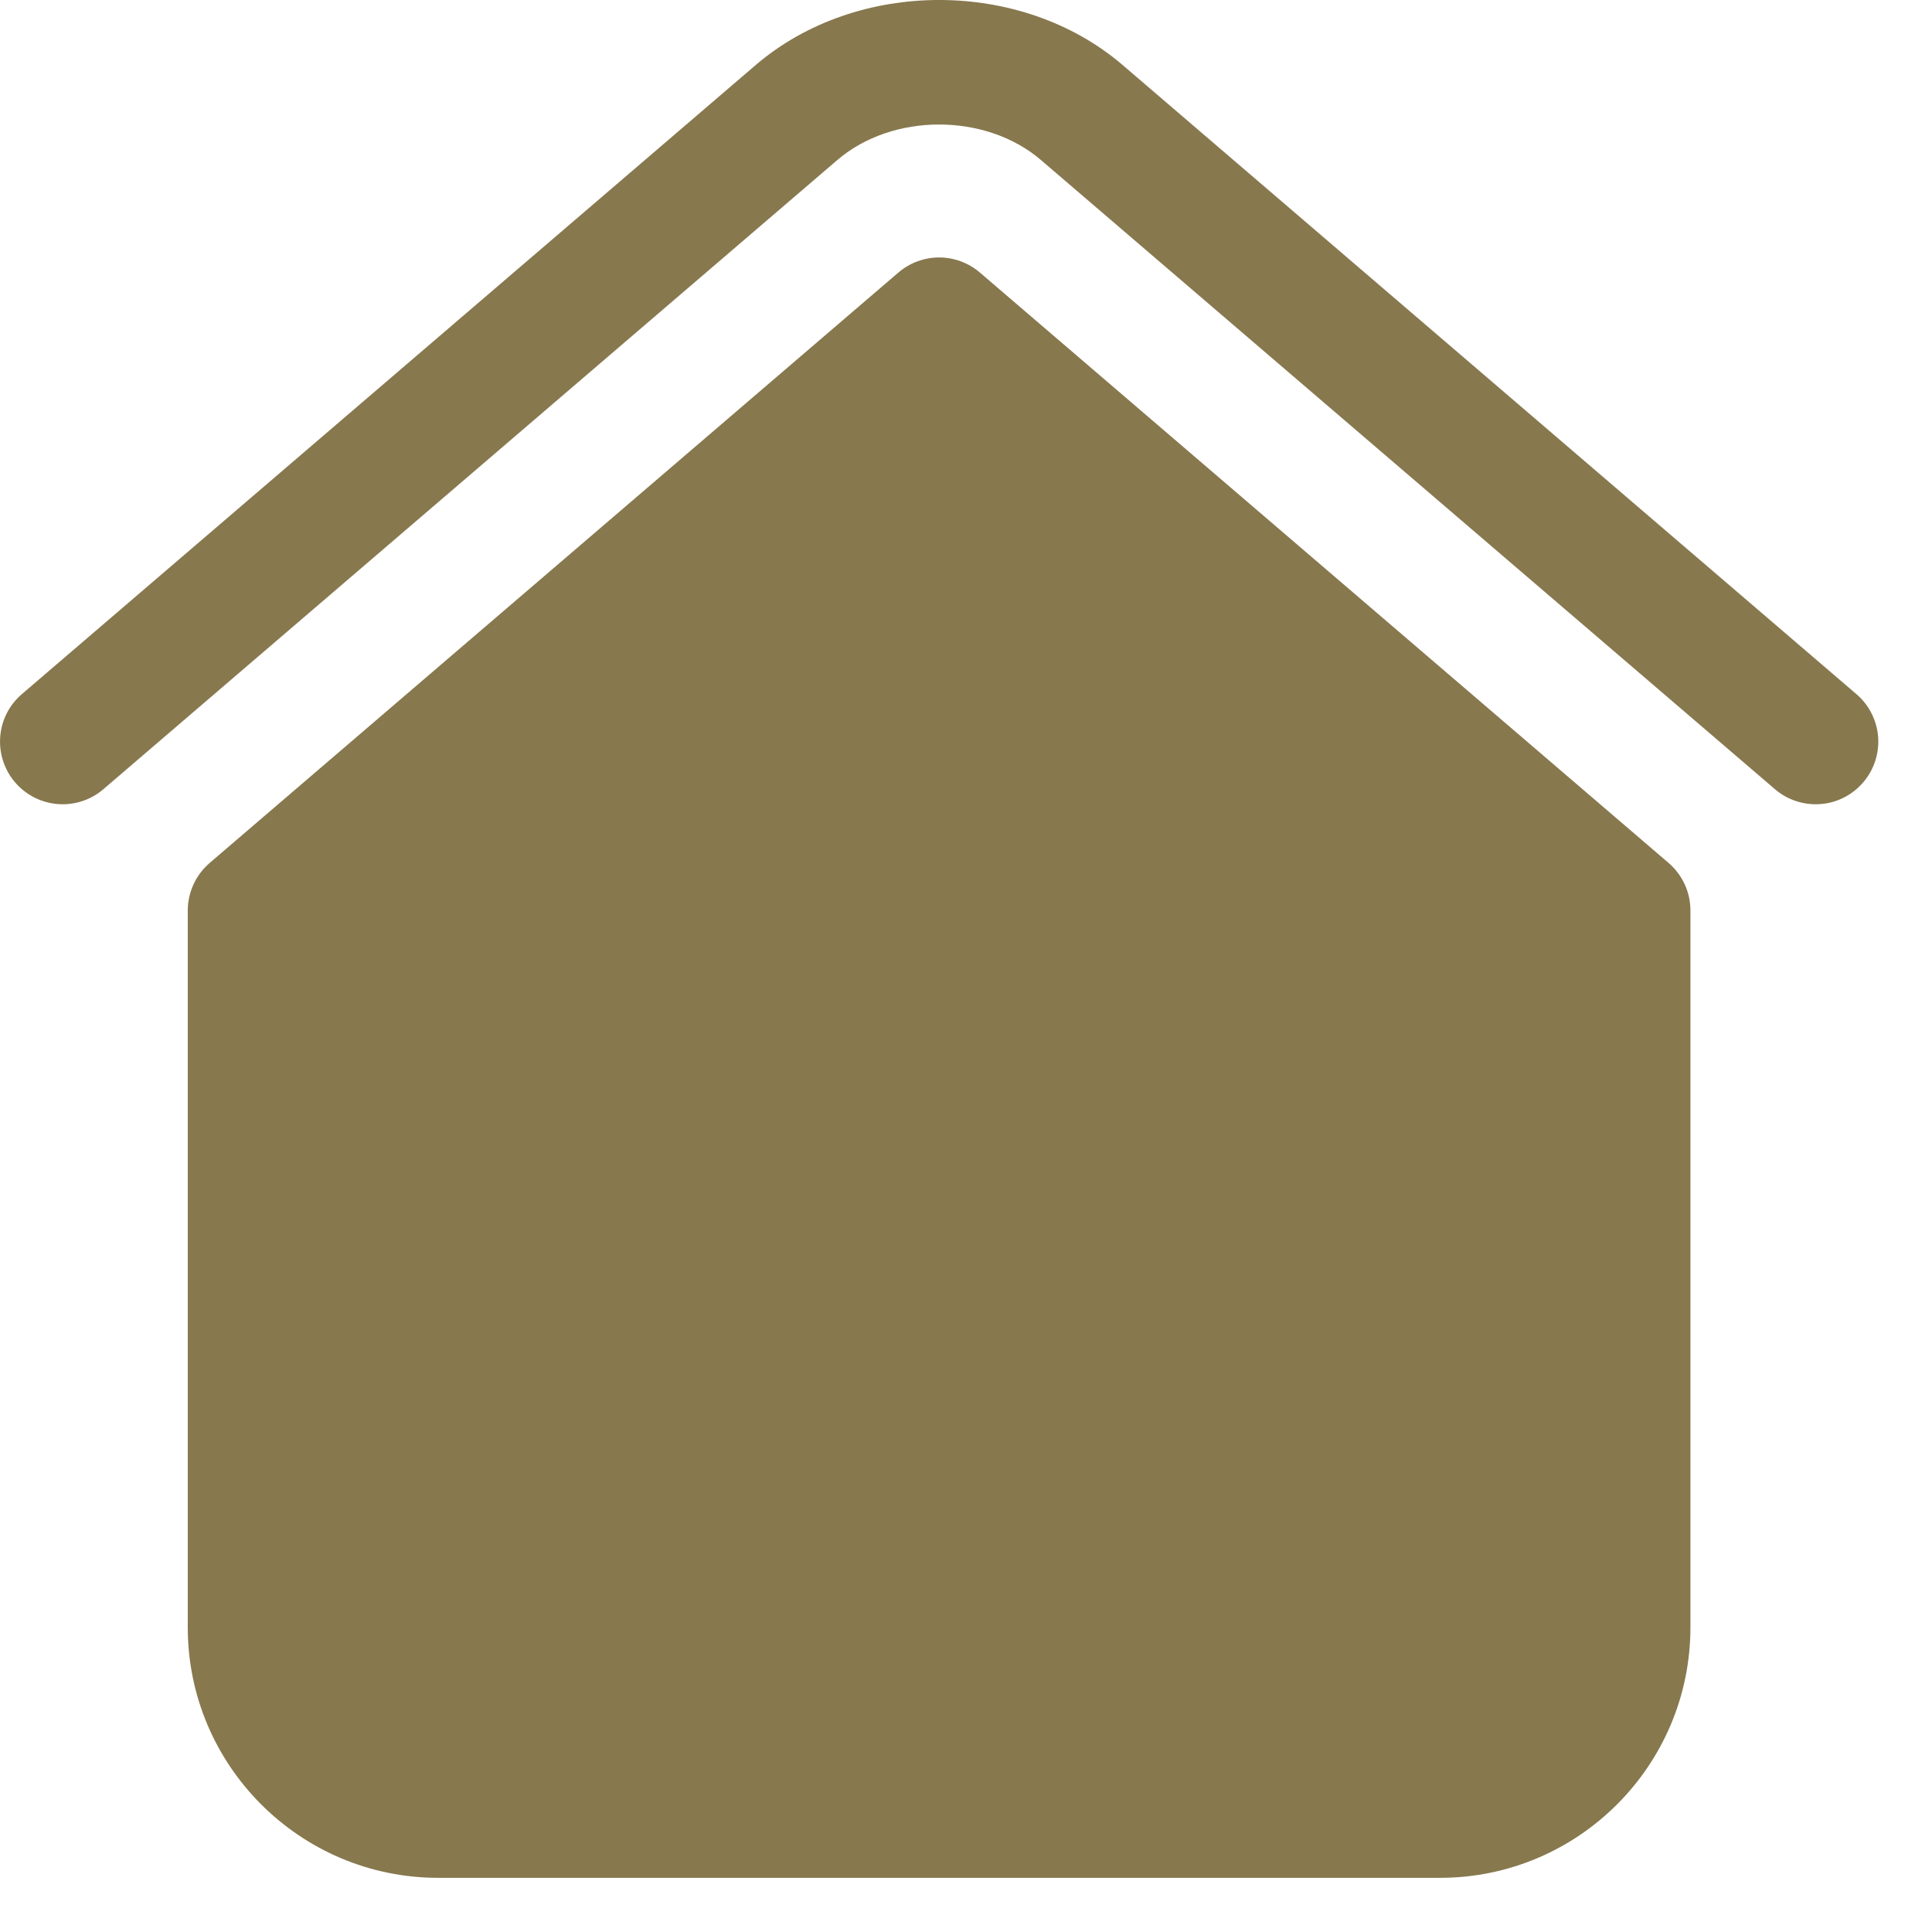
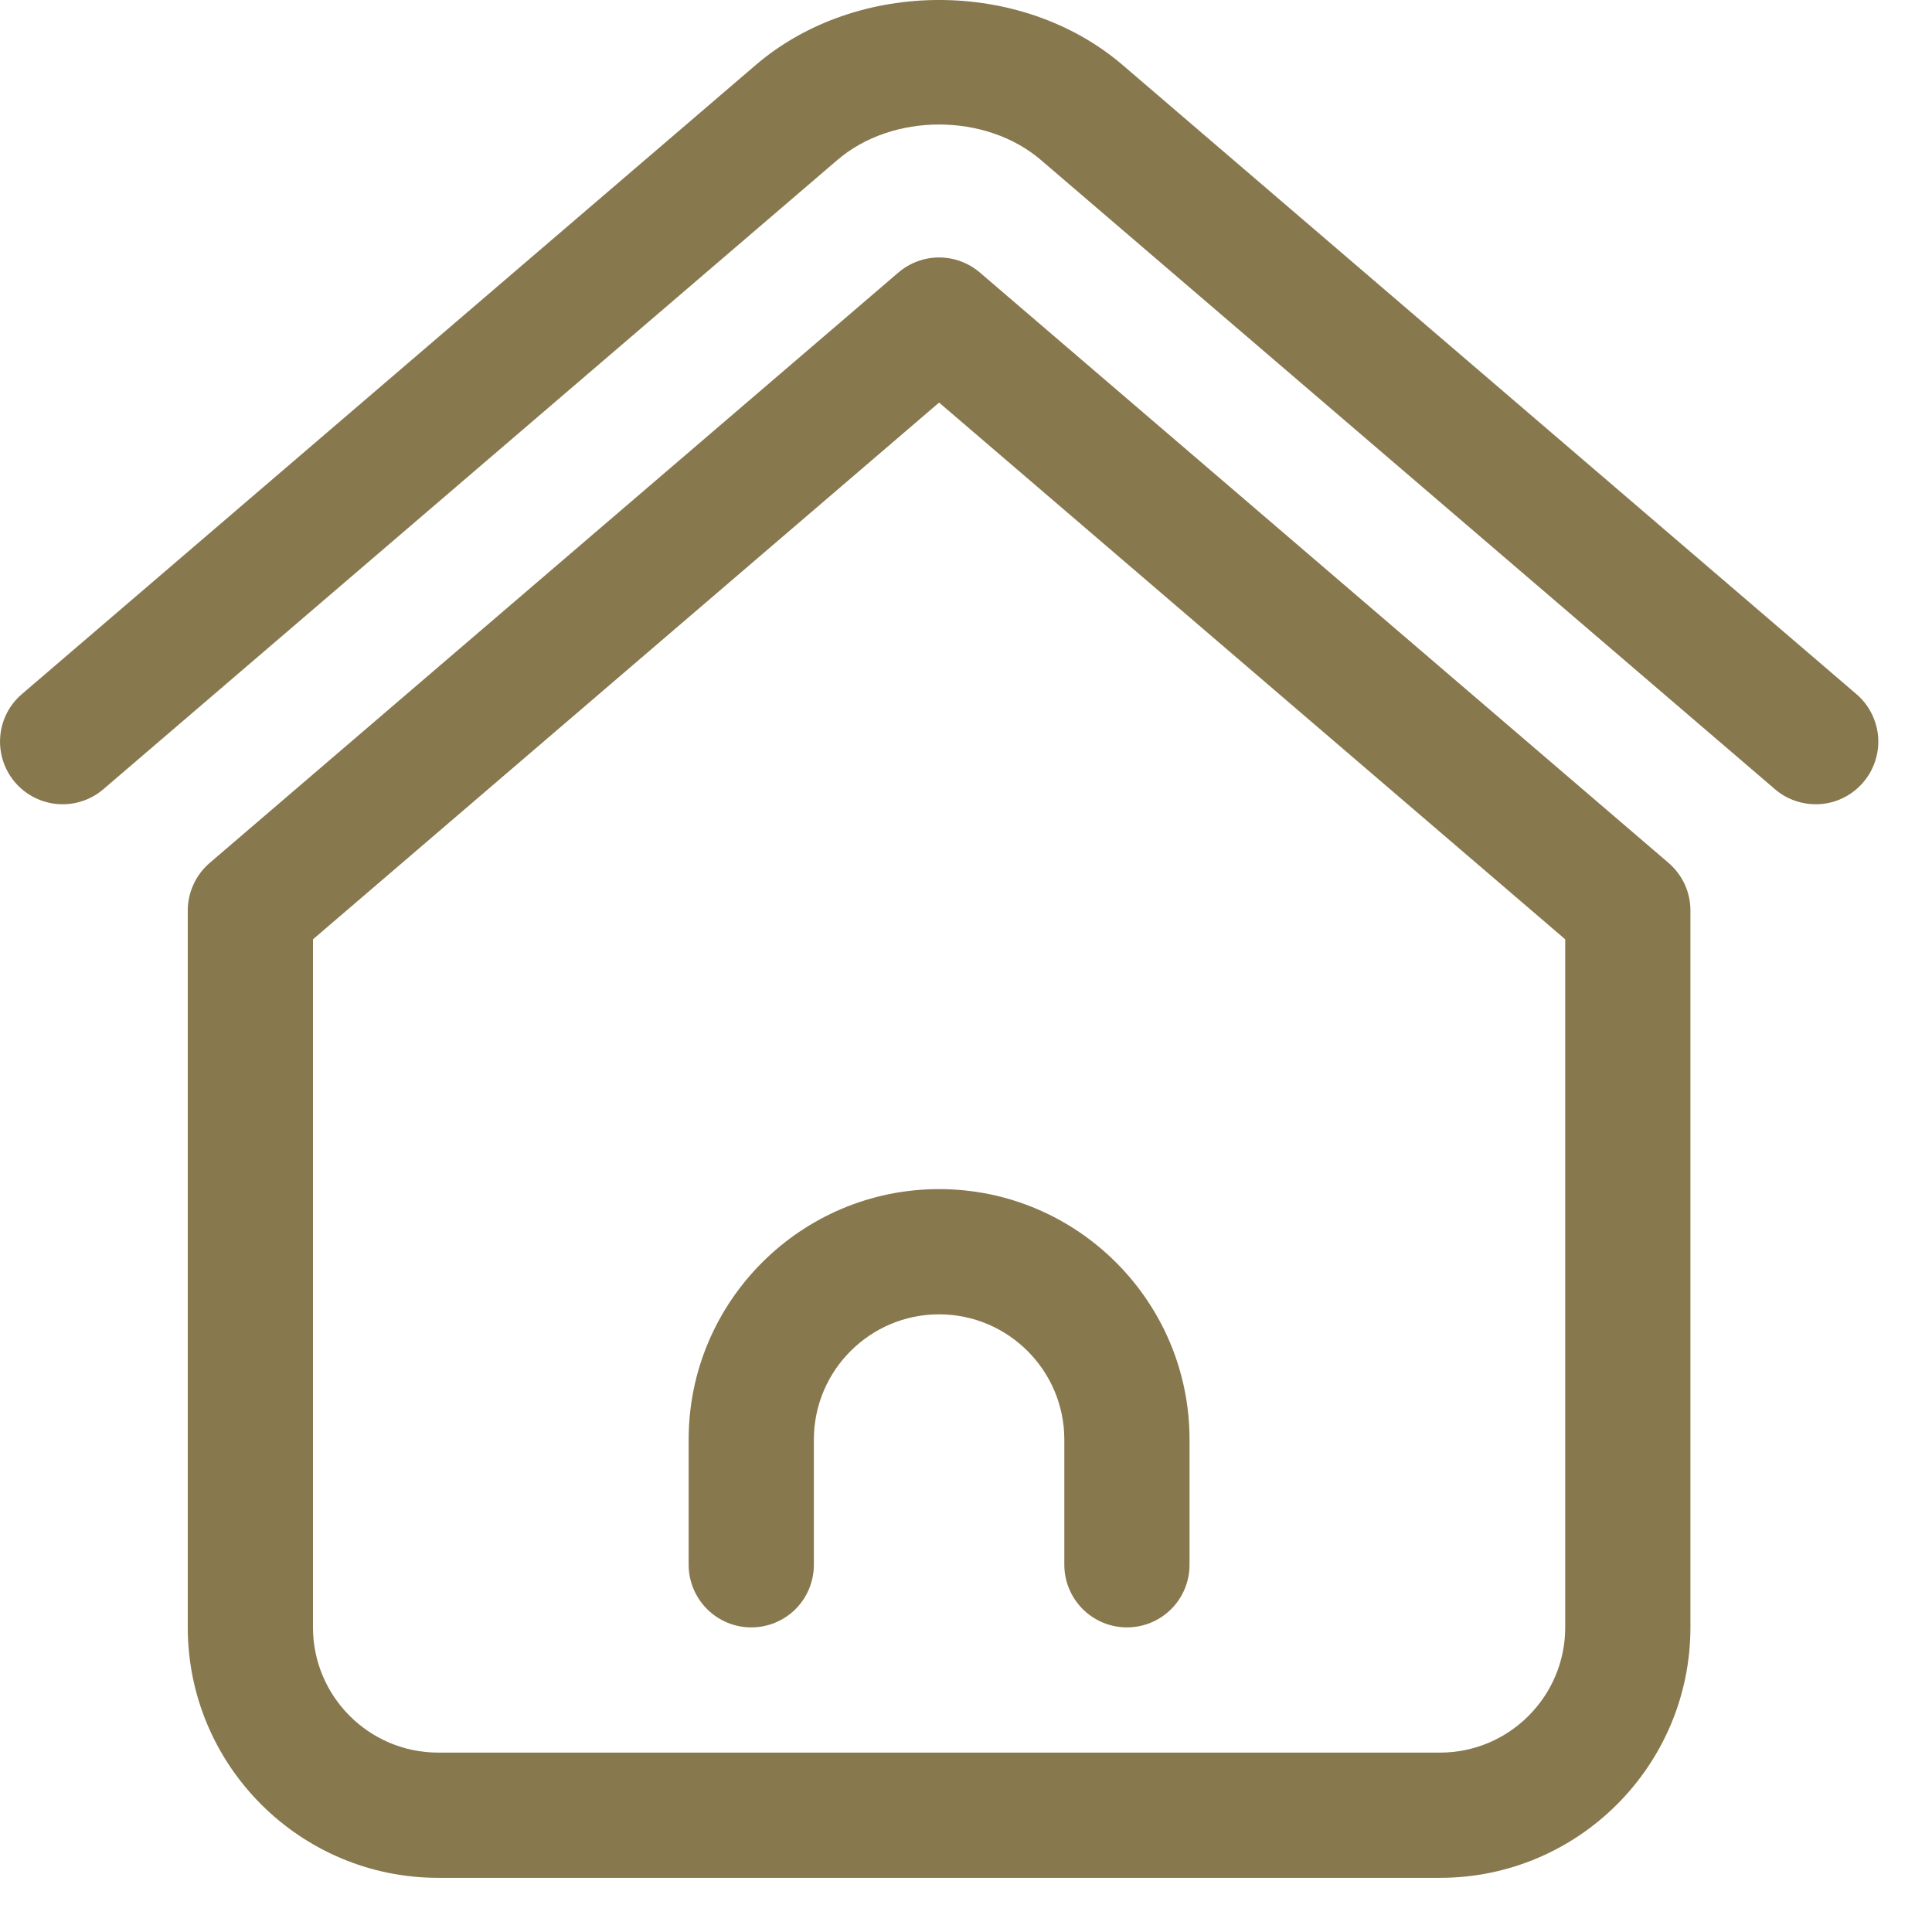
<svg xmlns="http://www.w3.org/2000/svg" width="27" height="27" viewBox="0 0 27 27" fill="none">
-   <path d="M6.125 25.368C4.678 25.368 3.5 24.191 3.5 22.743V12.725L13.125 4.473L22.75 12.725V22.743C22.75 24.191 21.572 25.368 20.125 25.368H6.125Z" fill="#87784E" />
  <path d="M15.749 22.743C15.517 22.743 15.295 22.651 15.131 22.487C14.967 22.323 14.874 22.1 14.874 21.868V20.118C14.874 19.153 14.089 18.368 13.124 18.368C12.159 18.368 11.374 19.153 11.374 20.118V21.868C11.374 22.1 11.282 22.323 11.118 22.487C10.954 22.651 10.732 22.743 10.499 22.743C10.267 22.743 10.045 22.651 9.881 22.487C9.717 22.323 9.624 22.1 9.624 21.868V20.118C9.624 18.188 11.194 16.618 13.124 16.618C15.055 16.618 16.624 18.188 16.624 20.118V21.868C16.624 22.1 16.532 22.323 16.368 22.487C16.204 22.651 15.982 22.743 15.749 22.743ZM23.624 22.743V12.725C23.624 12.598 23.597 12.473 23.544 12.358C23.491 12.244 23.414 12.142 23.318 12.059L13.693 3.808C13.535 3.673 13.333 3.598 13.124 3.598C12.916 3.598 12.714 3.673 12.556 3.808L2.931 12.059C2.835 12.142 2.757 12.244 2.705 12.358C2.652 12.473 2.624 12.598 2.624 12.725V22.743C2.624 24.674 4.194 26.243 6.124 26.243H20.124C22.055 26.243 23.624 24.674 23.624 22.743ZM13.124 5.626L21.874 13.127V22.743C21.874 23.708 21.09 24.493 20.124 24.493H6.124C5.159 24.493 4.374 23.708 4.374 22.743V13.127L13.124 5.626ZM26.039 10.933C26.114 10.846 26.171 10.745 26.206 10.636C26.242 10.526 26.256 10.411 26.247 10.296C26.238 10.182 26.206 10.07 26.154 9.968C26.102 9.865 26.03 9.774 25.943 9.7L15.688 0.908C14.274 -0.303 11.976 -0.303 10.562 0.908L0.306 9.7C0.129 9.851 0.02 10.066 0.003 10.297C-0.015 10.528 0.06 10.758 0.211 10.934C0.362 11.11 0.577 11.219 0.808 11.237C1.04 11.255 1.269 11.18 1.445 11.029L11.701 2.237C12.471 1.575 13.775 1.574 14.548 2.237L24.805 11.029C24.892 11.104 24.993 11.161 25.102 11.196C25.212 11.232 25.327 11.246 25.441 11.237C25.556 11.229 25.668 11.197 25.77 11.145C25.873 11.093 25.964 11.021 26.038 10.934L26.039 10.933Z" fill="#87784E" />
</svg>